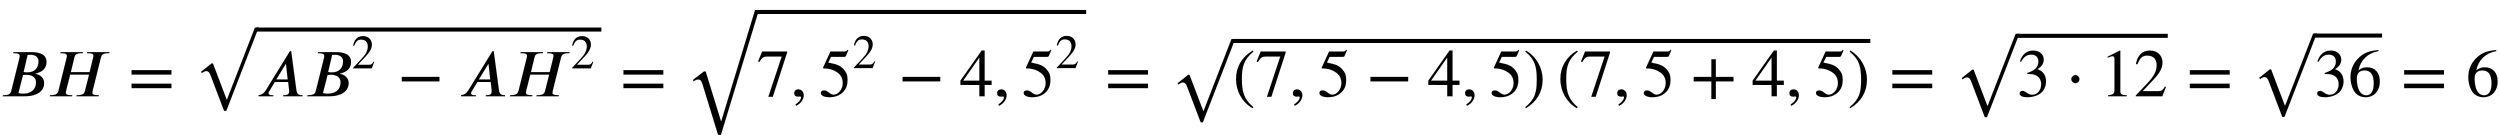
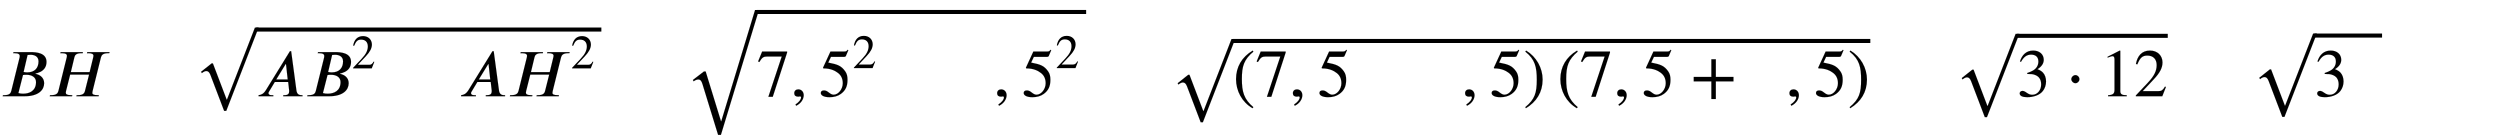
<svg xmlns="http://www.w3.org/2000/svg" xmlns:xlink="http://www.w3.org/1999/xlink" data-style="vertical-align:-1.519ex" width="85.905ex" height="4.826ex" aria-labelledby="MathJax-SVG-1-Title" viewBox="0 -1424.2 36986.9 2078.1">
  <defs aria-hidden="true">
    <path id="a" stroke-width="1" d="M198 653h252c84 0 236-9 236-145 0-78-43-123-91-147-25-13-54-21-74-26l3-4c60-11 127-53 127-138C651 94 569 0 362 0H38l4 16h20c76 0 95 29 103 63l123 495c1 5 2 15 2 21 0 26-19 42-78 42h-19zm208-42l-59-252c20-4 38-6 53-6 112 0 168 66 168 163 0 77-65 98-119 98-15 0-30-1-43-3zm-68-297L270 47c25-7 45-9 71-9 94 0 190 42 190 172 0 73-64 108-142 108-16 0-36 0-51-4z" />
    <path id="b" stroke-width="1" d="M923 653l-4-16h-18c-76 0-97-28-106-63L672 78c-2-9-4-18-4-28 0-21 19-34 78-34h19l-4-16H432l4 16h18c72 0 96 25 105 62l61 242H340L279 78c-2-6-4-16-4-24 0-24 18-38 77-38h20l-4-16H38l4 16h18c75 0 98 28 106 62l123 496c2 6 4 17 4 24 0 21-16 39-78 39h-20l4 16h330l-4-16h-18c-79 0-97-28-105-63l-52-217h278l53 217c2 10 4 17 4 24 0 24-19 39-76 39h-20l4 16h330z" />
-     <path id="c" stroke-width="1" d="M637 320H48v66h589v-66zm0-200H48v66h589v-66z" />
    <path id="e" stroke-width="1" d="M685 0H400v16h16c56 0 72 21 72 61 0 6-1 14-2 21l-13 113H275L191 71c-7-8-10-19-10-26 1-18 17-29 43-29h29V0H35v16c35 4 72 16 108 74l356 577h18l78-581c7-49 32-70 74-70h16V0zM466 248l-25 227h-6L296 248h170z" />
    <path id="f" stroke-width="1" d="M474 137L420 0H29v12l178 189c94 99 130 175 130 260 0 91-54 141-139 141-72 0-107-32-147-130l-21 5c21 117 85 199 208 199 113 0 185-77 185-176 0-79-39-154-128-248L130 76h234c42 0 63 11 96 67z" />
-     <path id="g" stroke-width="1" d="M621 220H64v66h557v-66z" />
    <path id="d" stroke-width="1" d="M963 973L485-259h-32L251 271c-17 45-37 59-62 59-17 0-43-11-65-31l-12 20 156 124h19L491-93h4L909 973h54z" />
    <path id="i" stroke-width="1" d="M449 646L237-8h-65l198 596H155c-58 0-75-14-117-82l-18 9 60 147h369v-16z" />
    <path id="j" stroke-width="1" d="M83-141l-10 19c55 37 83 74 83 107 0 7-6 13-14 13s-18-4-29-4C76-6 55 11 55 45s24 57 60 57c45 0 80-35 80-87 0-60-43-123-112-156z" />
    <path id="k" stroke-width="1" d="M438 681l-36-85c-3-7-11-13-27-13H181l-40-85c143-27 193-49 250-128 26-36 35-74 35-127 0-96-30-158-98-208-47-34-102-49-170-49C83-14 31 10 31 48c0 25 17 38 45 38 23 0 42-5 74-31 28-23 51-32 71-32 70 0 135 83 135 169 0 64-22 114-67 150-47 38-117 70-213 70-9 0-12 2-12 8 0 2 1 5 1 5l109 237h207c23 0 32 5 48 26z" />
-     <path id="l" stroke-width="1" d="M473 167H370V0h-78v167H12v64l314 445h44V231h103v-64zm-181 64v343L52 231h240z" />
    <path id="h" stroke-width="1" d="M1089 1552L527-295h-42L254 456c-14 46-30 68-62 68-19 0-44-8-68-27l-12 20 164 126h25L528-94h4l500 1646h57z" />
    <path id="m" stroke-width="1" d="M304-161l-12-16C134-87 48 82 48 252c0 185 87 329 247 424l9-16C165 541 134 448 134 255c0-186 30-299 170-416z" />
    <path id="n" stroke-width="1" d="M29 660l12 16c153-92 244-259 244-429 0-185-88-327-247-424l-9 16C171-44 199 50 199 244c0 187-25 302-170 416z" />
    <path id="o" stroke-width="1" d="M636 220H375V-41h-66v261H48v66h261v261h66V286h261v-66z" />
    <path id="p" stroke-width="1" d="M61 510l-16 4c29 95 92 162 196 162 93 0 156-55 156-137 0-48-26-98-93-138 44-19 62-31 83-53 28-31 44-77 44-129 0-53-17-102-46-140-48-64-143-93-232-93C80-14 41 7 41 43c0 21 18 36 41 36 17 0 33-6 61-26 37-26 58-31 86-31 74 0 130 68 130 153 0 76-35 125-104 145-22 7-45 10-102 10v14c38 13 64 24 84 36 49 28 81 73 81 134 0 68-42 102-108 102-62 0-108-32-149-106z" />
    <path id="q" stroke-width="1" d="M203 253c0-32-27-60-59-60-33 0-61 30-61 60s28 60 61 60c32 0 59-28 59-60z" />
    <path id="r" stroke-width="1" d="M394 0H118v15c74 4 95 25 95 80v449c0 34-9 49-30 49-10 0-27-5-45-12l-27-10v14l179 91 9-3V76c0-43 20-61 95-61V0z" />
-     <path id="s" stroke-width="1" d="M446 684l2-16c-157-26-269-134-296-285 49 38 83 45 127 45 117 0 189-80 189-209 0-64-18-120-51-160-37-46-93-73-159-73-79 0-142 37-177 101-28 51-47 122-47 192 0 108 38 203 109 276 86 90 165 114 303 129zm-68-496c0 128-42 194-135 194-57 0-116-24-116-116 0-152 48-252 142-252 72 0 109 72 109 174z" />
  </defs>
  <g fill="currentColor" stroke="currentColor" stroke-width="0" aria-hidden="true" transform="scale(1 -1)">
    <use xlink:href="#a" />
    <use x="696" xlink:href="#b" />
    <use x="1897" xlink:href="#c" />
    <g transform="translate(2861)">
      <use y="43" xlink:href="#d" />
      <path stroke="none" d="M928 957h5107v60H928z" />
      <g transform="translate(928)">
        <use xlink:href="#e" />
        <g transform="translate(717)">
          <use xlink:href="#a" />
          <use x="984" y="583" transform="scale(.707)" xlink:href="#f" />
        </g>
        <use x="2090" xlink:href="#g" />
        <use x="2997" xlink:href="#e" />
        <g transform="translate(3715)">
          <use xlink:href="#b" />
          <use x="1327" y="583" transform="scale(.707)" xlink:href="#f" />
        </g>
      </g>
    </g>
    <use x="9175" xlink:href="#c" />
    <g transform="translate(10138)">
      <use y="-276" xlink:href="#h" />
      <path stroke="none" d="M1057 1217h4874v60H1057z" />
      <g transform="translate(1057)">
        <use xlink:href="#i" />
        <use x="500" xlink:href="#j" />
        <g transform="translate(917)">
          <use xlink:href="#k" />
          <use x="707" y="588" transform="scale(.707)" xlink:href="#f" />
        </g>
        <use x="2094" xlink:href="#g" />
        <use x="3002" xlink:href="#l" />
        <use x="3502" xlink:href="#j" />
        <g transform="translate(3919)">
          <use xlink:href="#k" />
          <use x="707" y="588" transform="scale(.707)" xlink:href="#f" />
        </g>
      </g>
    </g>
    <use x="16347" xlink:href="#c" />
    <g transform="translate(17311)">
      <use y="-126" xlink:href="#d" />
      <path stroke="none" d="M928 788h9433v60H928z" />
      <g transform="translate(928)">
        <use xlink:href="#m" />
        <use x="333" xlink:href="#i" />
        <use x="834" xlink:href="#j" />
        <use x="1251" xlink:href="#k" />
        <use x="1973" xlink:href="#g" />
        <use x="2881" xlink:href="#l" />
        <use x="3382" xlink:href="#j" />
        <use x="3799" xlink:href="#k" />
        <use x="4299" xlink:href="#n" />
        <g transform="translate(4799)">
          <use xlink:href="#m" />
          <use x="333" xlink:href="#i" />
          <use x="834" xlink:href="#j" />
          <use x="1251" xlink:href="#k" />
          <use x="1973" xlink:href="#o" />
          <use x="2881" xlink:href="#l" />
          <use x="3382" xlink:href="#j" />
          <use x="3799" xlink:href="#k" />
          <use x="4299" xlink:href="#n" />
        </g>
      </g>
    </g>
    <use x="27950" xlink:href="#c" />
    <g transform="translate(28913)">
      <use y="-50" xlink:href="#d" />
      <path stroke="none" d="M928 864h2232v60H928z" />
      <g transform="translate(928)">
        <use xlink:href="#p" />
        <use x="722" xlink:href="#q" />
        <g transform="translate(1231)">
          <use xlink:href="#r" />
          <use x="500" xlink:href="#f" />
        </g>
      </g>
    </g>
    <use x="32352" xlink:href="#c" />
    <g transform="translate(33315)">
      <use y="-46" xlink:href="#d" />
      <path stroke="none" d="M928 868h1001v60H928z" />
      <g transform="translate(928)">
        <use xlink:href="#p" />
        <use x="500" xlink:href="#s" />
      </g>
    </g>
    <use x="35523" xlink:href="#c" />
    <use x="36486" xlink:href="#s" />
  </g>
</svg>